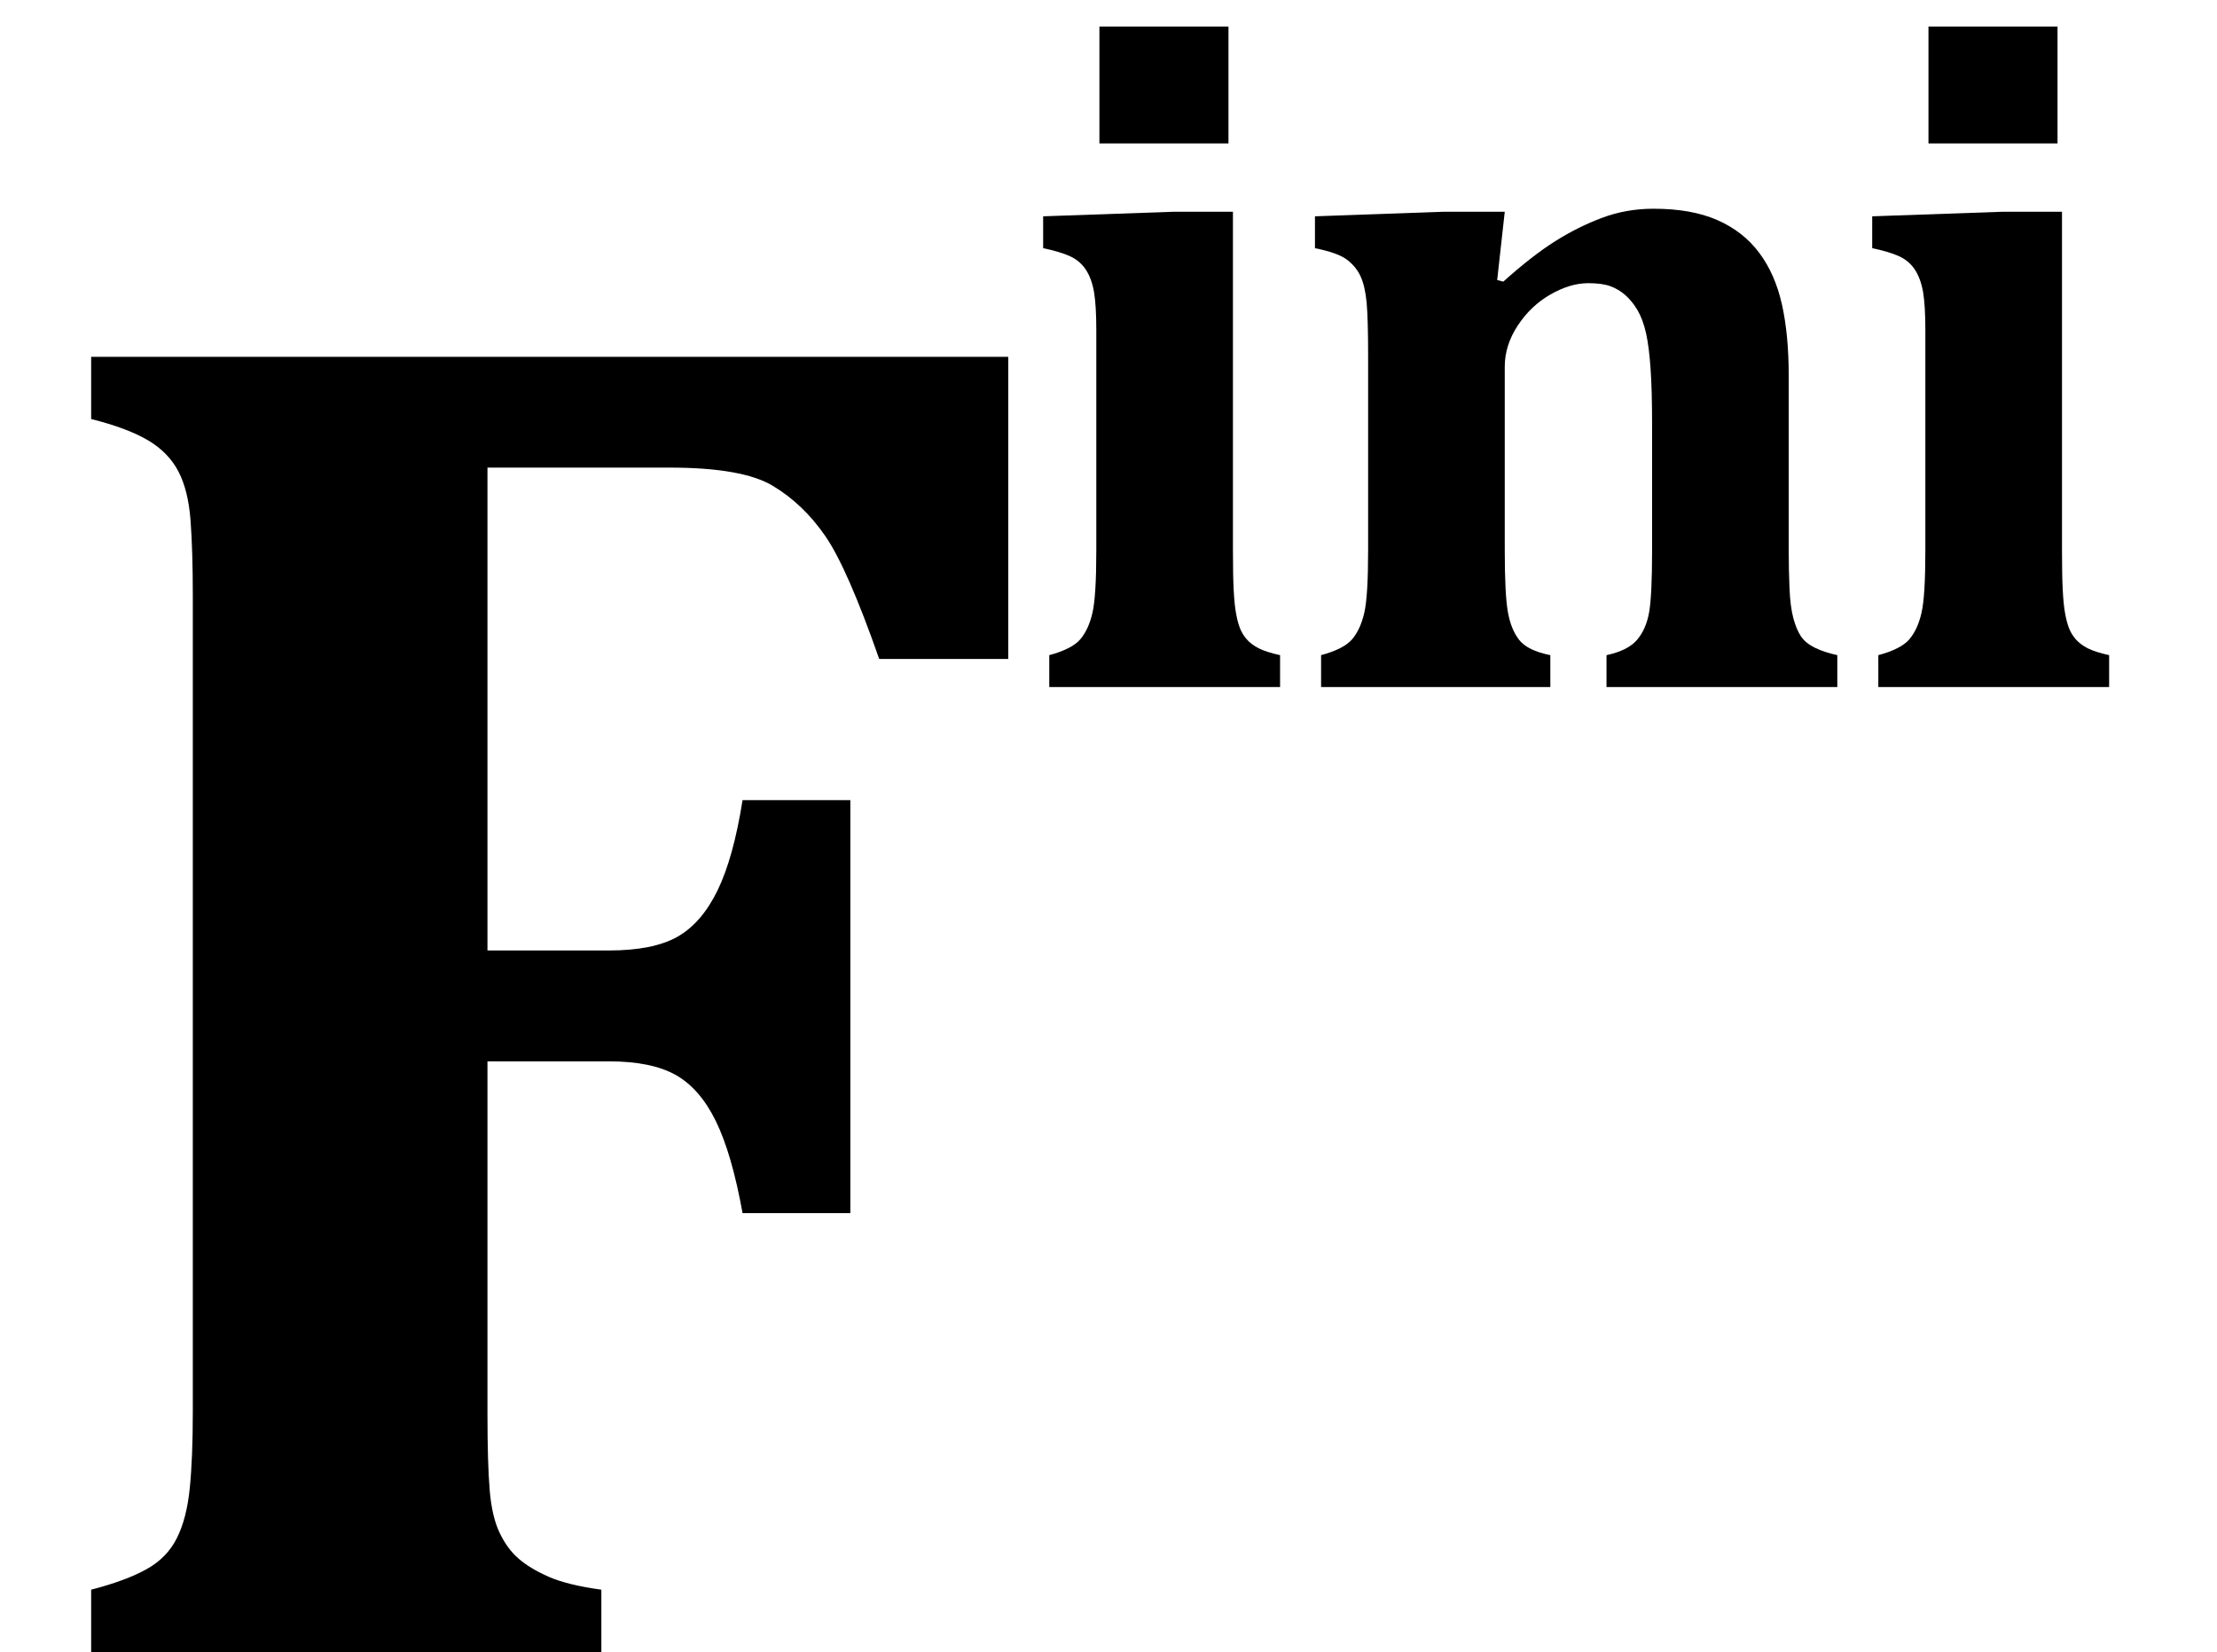
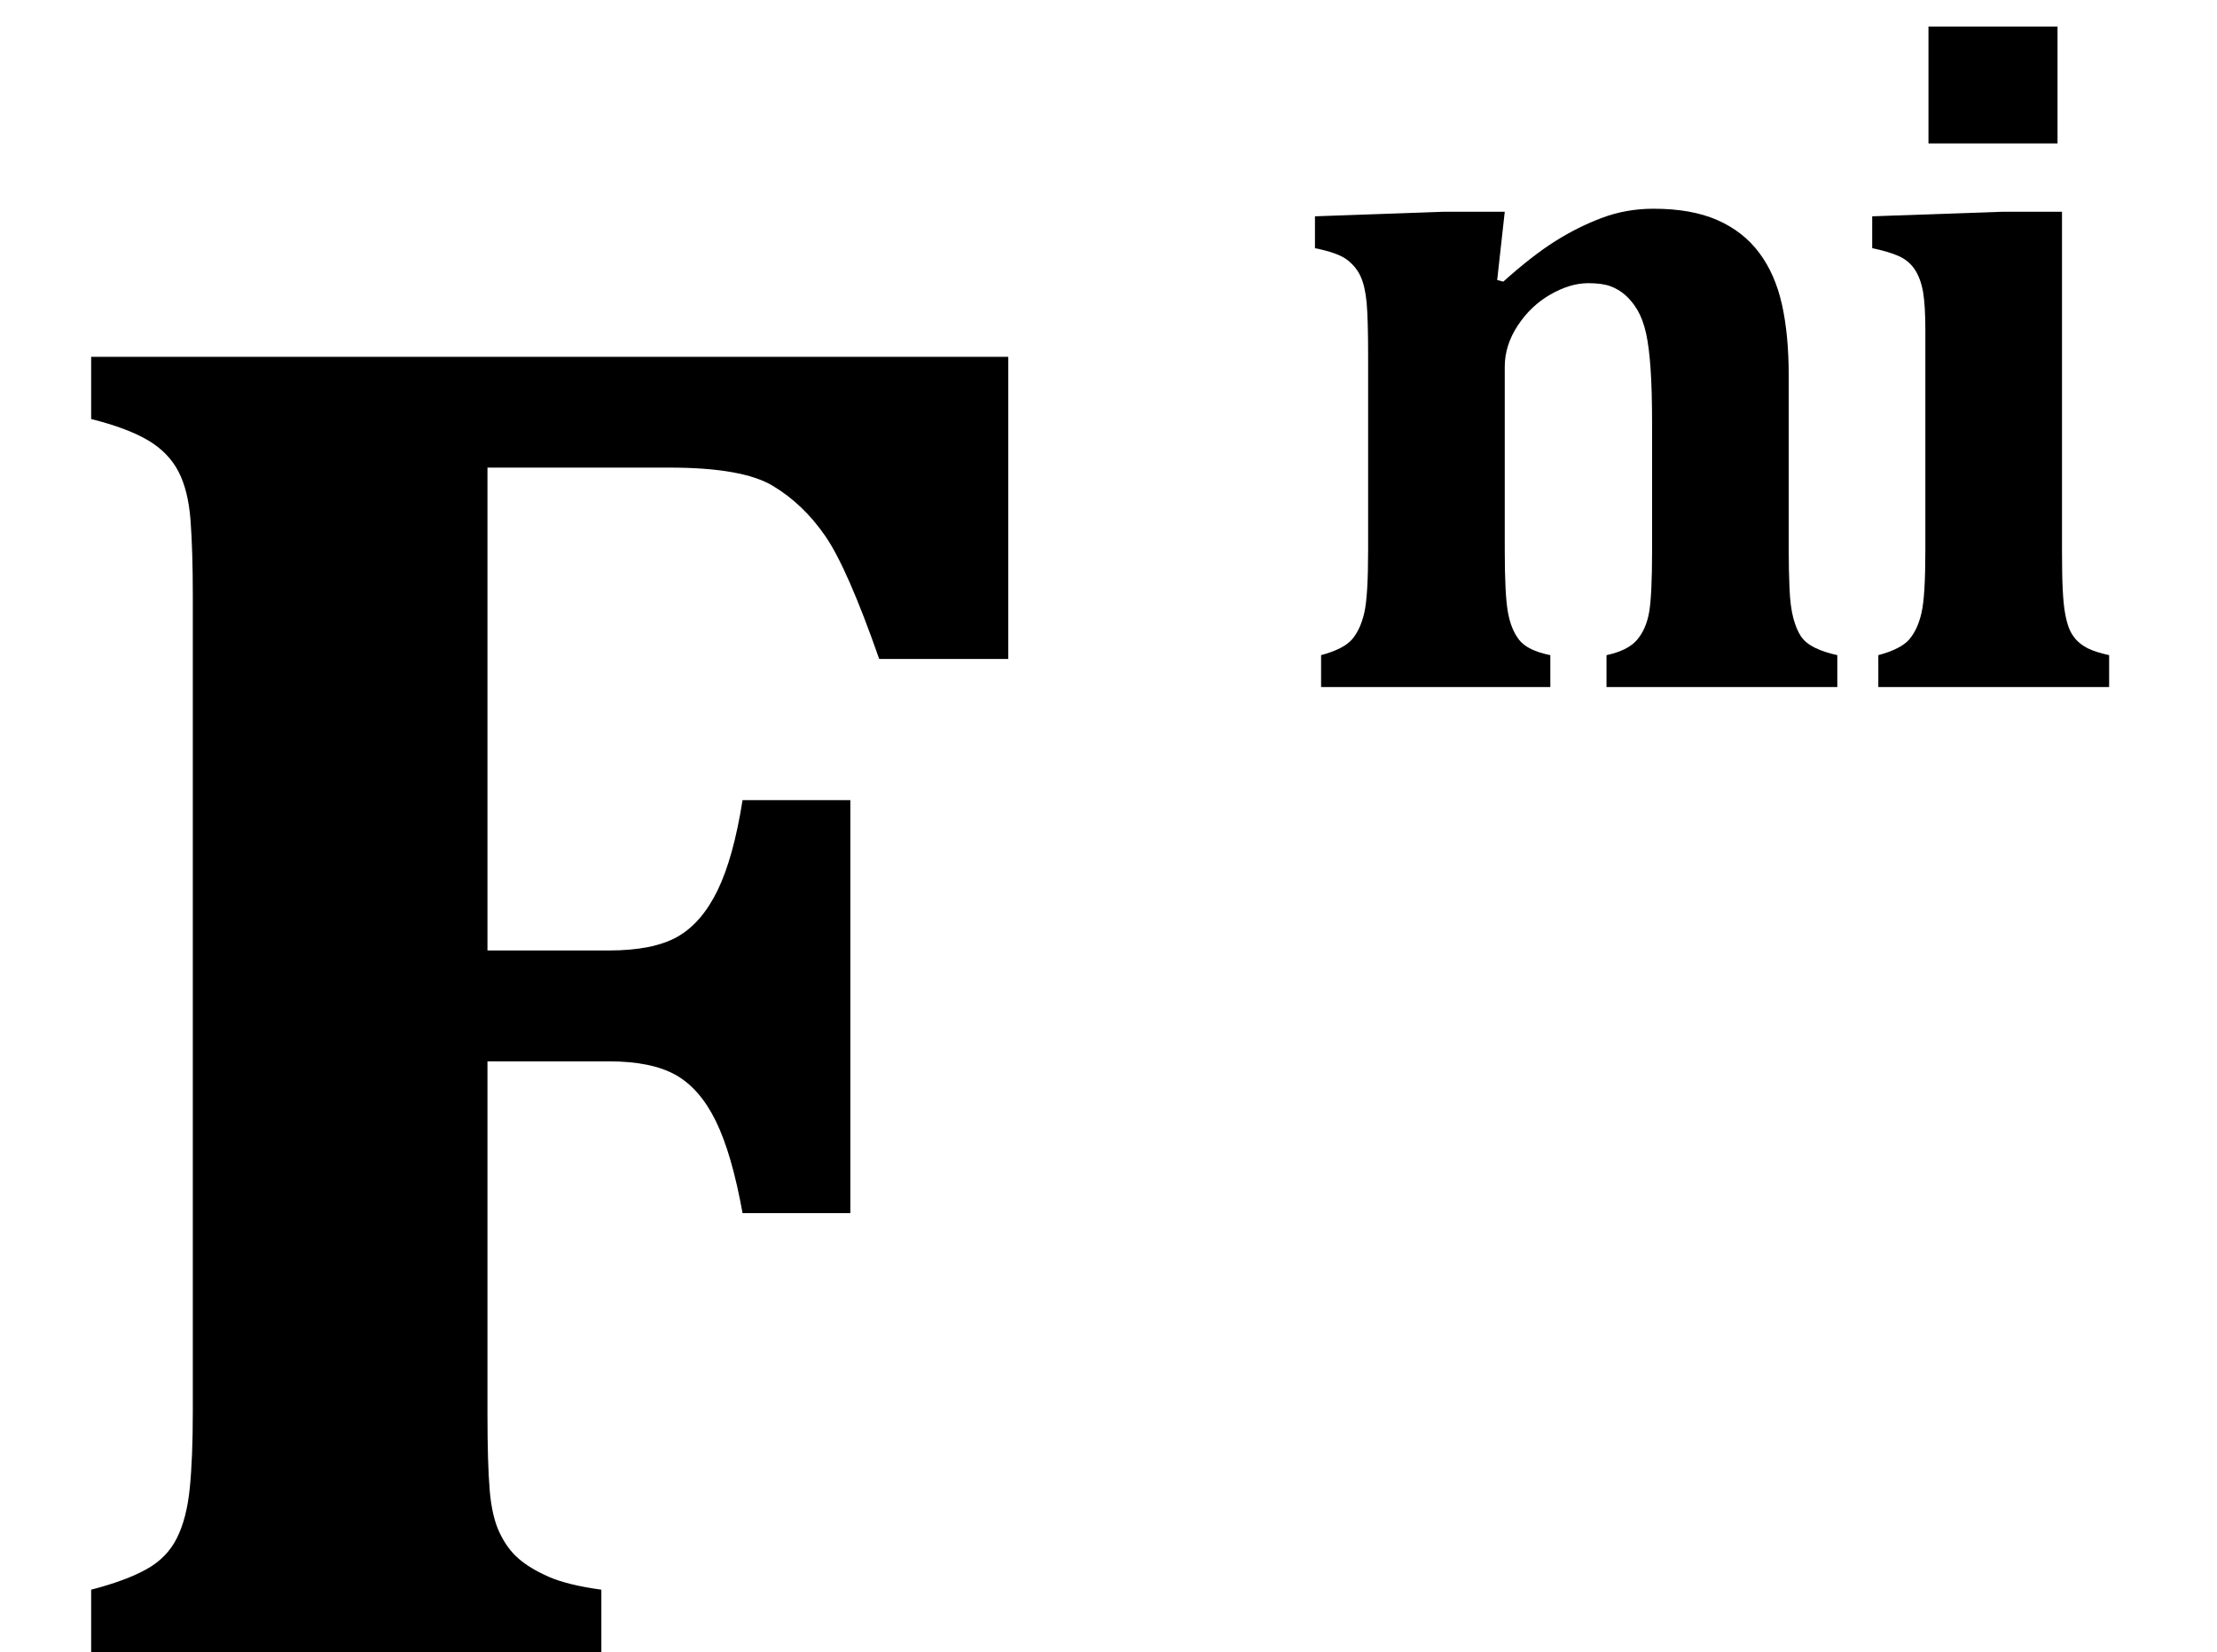
<svg xmlns="http://www.w3.org/2000/svg" stroke-dasharray="none" shape-rendering="auto" font-family="'Dialog'" width="22.813" text-rendering="auto" fill-opacity="1" contentScriptType="text/ecmascript" color-interpolation="auto" color-rendering="auto" preserveAspectRatio="xMidYMid meet" font-size="12" fill="black" stroke="black" image-rendering="auto" stroke-miterlimit="10" zoomAndPan="magnify" version="1.0" stroke-linecap="square" stroke-linejoin="miter" contentStyleType="text/css" font-style="normal" height="17" stroke-width="1" stroke-dashoffset="0" font-weight="normal" stroke-opacity="1" y="0">
  <defs id="genericDefs" />
  <g>
    <g text-rendering="optimizeLegibility" transform="translate(0,17)" color-rendering="optimizeQuality" color-interpolation="linearRGB" image-rendering="optimizeQuality">
      <path d="M5.016 -2.453 Q5.016 -1.938 5.039 -1.664 Q5.062 -1.391 5.141 -1.227 Q5.219 -1.062 5.336 -0.961 Q5.453 -0.859 5.648 -0.773 Q5.844 -0.688 6.188 -0.641 L6.188 0 L0.938 0 L0.938 -0.641 Q1.297 -0.734 1.508 -0.852 Q1.719 -0.969 1.82 -1.172 Q1.922 -1.375 1.953 -1.688 Q1.984 -2 1.984 -2.469 L1.984 -10.875 Q1.984 -11.328 1.961 -11.641 Q1.938 -11.953 1.836 -12.148 Q1.734 -12.344 1.523 -12.469 Q1.312 -12.594 0.938 -12.688 L0.938 -13.328 L10.375 -13.328 L10.375 -10.219 L9.047 -10.219 Q8.719 -11.156 8.492 -11.484 Q8.266 -11.812 7.953 -12 Q7.641 -12.188 6.891 -12.188 L5.016 -12.188 L5.016 -7.219 L6.266 -7.219 Q6.719 -7.219 6.969 -7.359 Q7.219 -7.5 7.383 -7.836 Q7.547 -8.172 7.641 -8.766 L8.75 -8.766 L8.75 -4.516 L7.641 -4.516 Q7.531 -5.125 7.367 -5.461 Q7.203 -5.797 6.953 -5.938 Q6.703 -6.078 6.266 -6.078 L5.016 -6.078 L5.016 -2.453 Z" stroke="none" />
    </g>
    <g text-rendering="optimizeLegibility" transform="translate(10.375,7.07)" color-rendering="optimizeQuality" color-interpolation="linearRGB" image-rendering="optimizeQuality">
-       <path d="M2.266 -6.797 L2.266 -5.594 L0.938 -5.594 L0.938 -6.797 L2.266 -6.797 ZM0.422 -0.328 Q0.656 -0.391 0.742 -0.492 Q0.828 -0.594 0.867 -0.766 Q0.906 -0.938 0.906 -1.406 L0.906 -3.672 Q0.906 -3.922 0.883 -4.062 Q0.859 -4.203 0.797 -4.297 Q0.734 -4.391 0.625 -4.438 Q0.516 -4.484 0.359 -4.516 L0.359 -4.844 L1.703 -4.891 L2.312 -4.891 L2.312 -1.406 Q2.312 -1.141 2.32 -0.992 Q2.328 -0.844 2.344 -0.758 Q2.359 -0.672 2.383 -0.609 Q2.406 -0.547 2.453 -0.492 Q2.5 -0.438 2.578 -0.398 Q2.656 -0.359 2.797 -0.328 L2.797 0 L0.422 0 L0.422 -0.328 Z" stroke="none" />
-     </g>
+       </g>
    <g text-rendering="optimizeLegibility" transform="translate(13.172,7.07)" color-rendering="optimizeQuality" color-interpolation="linearRGB" image-rendering="optimizeQuality">
      <path d="M5.734 0 L3.359 0 L3.359 -0.328 Q3.578 -0.375 3.672 -0.484 Q3.766 -0.594 3.797 -0.766 Q3.828 -0.938 3.828 -1.406 L3.828 -2.703 Q3.828 -3.062 3.812 -3.281 Q3.797 -3.5 3.766 -3.641 Q3.734 -3.781 3.68 -3.875 Q3.625 -3.969 3.555 -4.031 Q3.484 -4.094 3.398 -4.125 Q3.312 -4.156 3.172 -4.156 Q2.984 -4.156 2.781 -4.039 Q2.578 -3.922 2.445 -3.719 Q2.312 -3.516 2.312 -3.297 L2.312 -1.406 Q2.312 -0.953 2.344 -0.773 Q2.375 -0.594 2.461 -0.484 Q2.547 -0.375 2.781 -0.328 L2.781 0 L0.422 0 L0.422 -0.328 Q0.656 -0.391 0.742 -0.492 Q0.828 -0.594 0.867 -0.766 Q0.906 -0.938 0.906 -1.406 L0.906 -3.406 Q0.906 -3.781 0.891 -3.953 Q0.875 -4.125 0.828 -4.227 Q0.781 -4.328 0.688 -4.398 Q0.594 -4.469 0.359 -4.516 L0.359 -4.844 L1.688 -4.891 L2.312 -4.891 L2.234 -4.188 L2.297 -4.172 Q2.594 -4.438 2.828 -4.586 Q3.062 -4.734 3.312 -4.828 Q3.562 -4.922 3.844 -4.922 Q4.234 -4.922 4.5 -4.805 Q4.766 -4.688 4.93 -4.469 Q5.094 -4.25 5.164 -3.938 Q5.234 -3.625 5.234 -3.203 L5.234 -1.406 Q5.234 -1.203 5.242 -1.016 Q5.25 -0.828 5.281 -0.711 Q5.312 -0.594 5.359 -0.523 Q5.406 -0.453 5.5 -0.406 Q5.594 -0.359 5.734 -0.328 L5.734 0 Z" stroke="none" />
    </g>
    <g text-rendering="optimizeLegibility" transform="translate(18.906,7.07)" color-rendering="optimizeQuality" color-interpolation="linearRGB" image-rendering="optimizeQuality">
      <path d="M2.266 -6.797 L2.266 -5.594 L0.938 -5.594 L0.938 -6.797 L2.266 -6.797 ZM0.422 -0.328 Q0.656 -0.391 0.742 -0.492 Q0.828 -0.594 0.867 -0.766 Q0.906 -0.938 0.906 -1.406 L0.906 -3.672 Q0.906 -3.922 0.883 -4.062 Q0.859 -4.203 0.797 -4.297 Q0.734 -4.391 0.625 -4.438 Q0.516 -4.484 0.359 -4.516 L0.359 -4.844 L1.703 -4.891 L2.312 -4.891 L2.312 -1.406 Q2.312 -1.141 2.32 -0.992 Q2.328 -0.844 2.344 -0.758 Q2.359 -0.672 2.383 -0.609 Q2.406 -0.547 2.453 -0.492 Q2.5 -0.438 2.578 -0.398 Q2.656 -0.359 2.797 -0.328 L2.797 0 L0.422 0 L0.422 -0.328 Z" stroke="none" />
    </g>
  </g>
</svg>